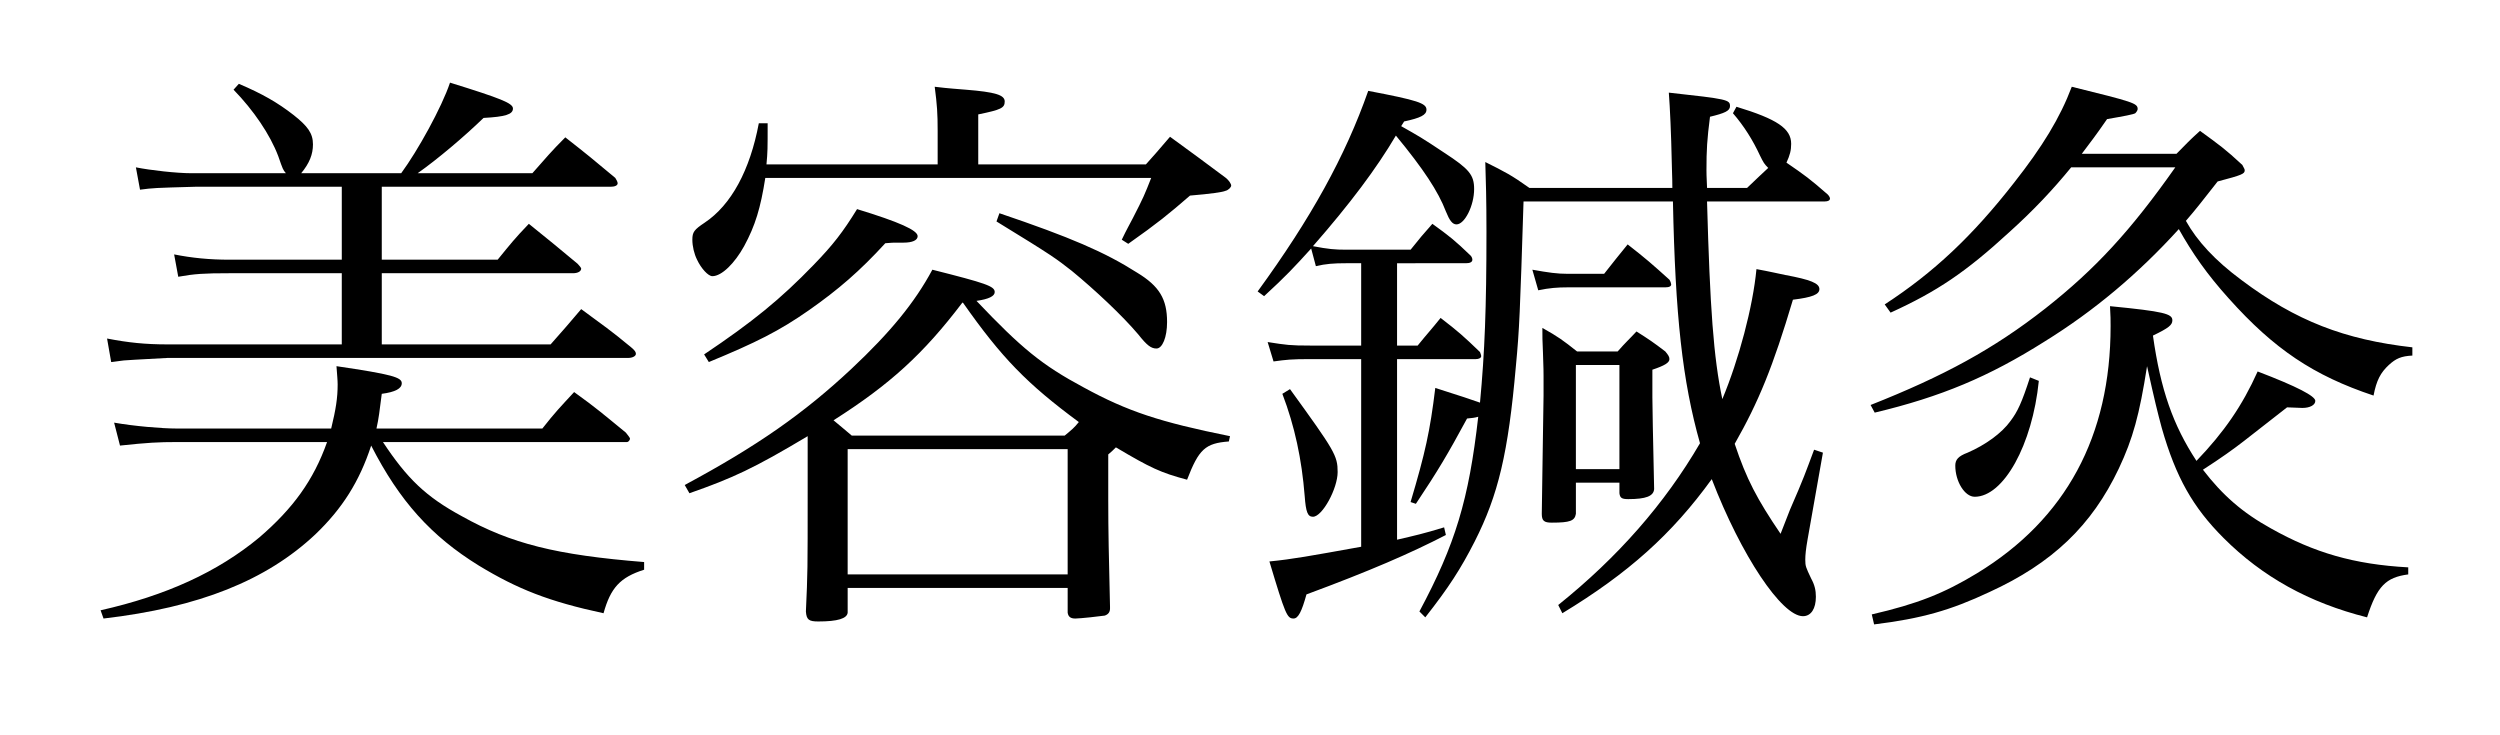
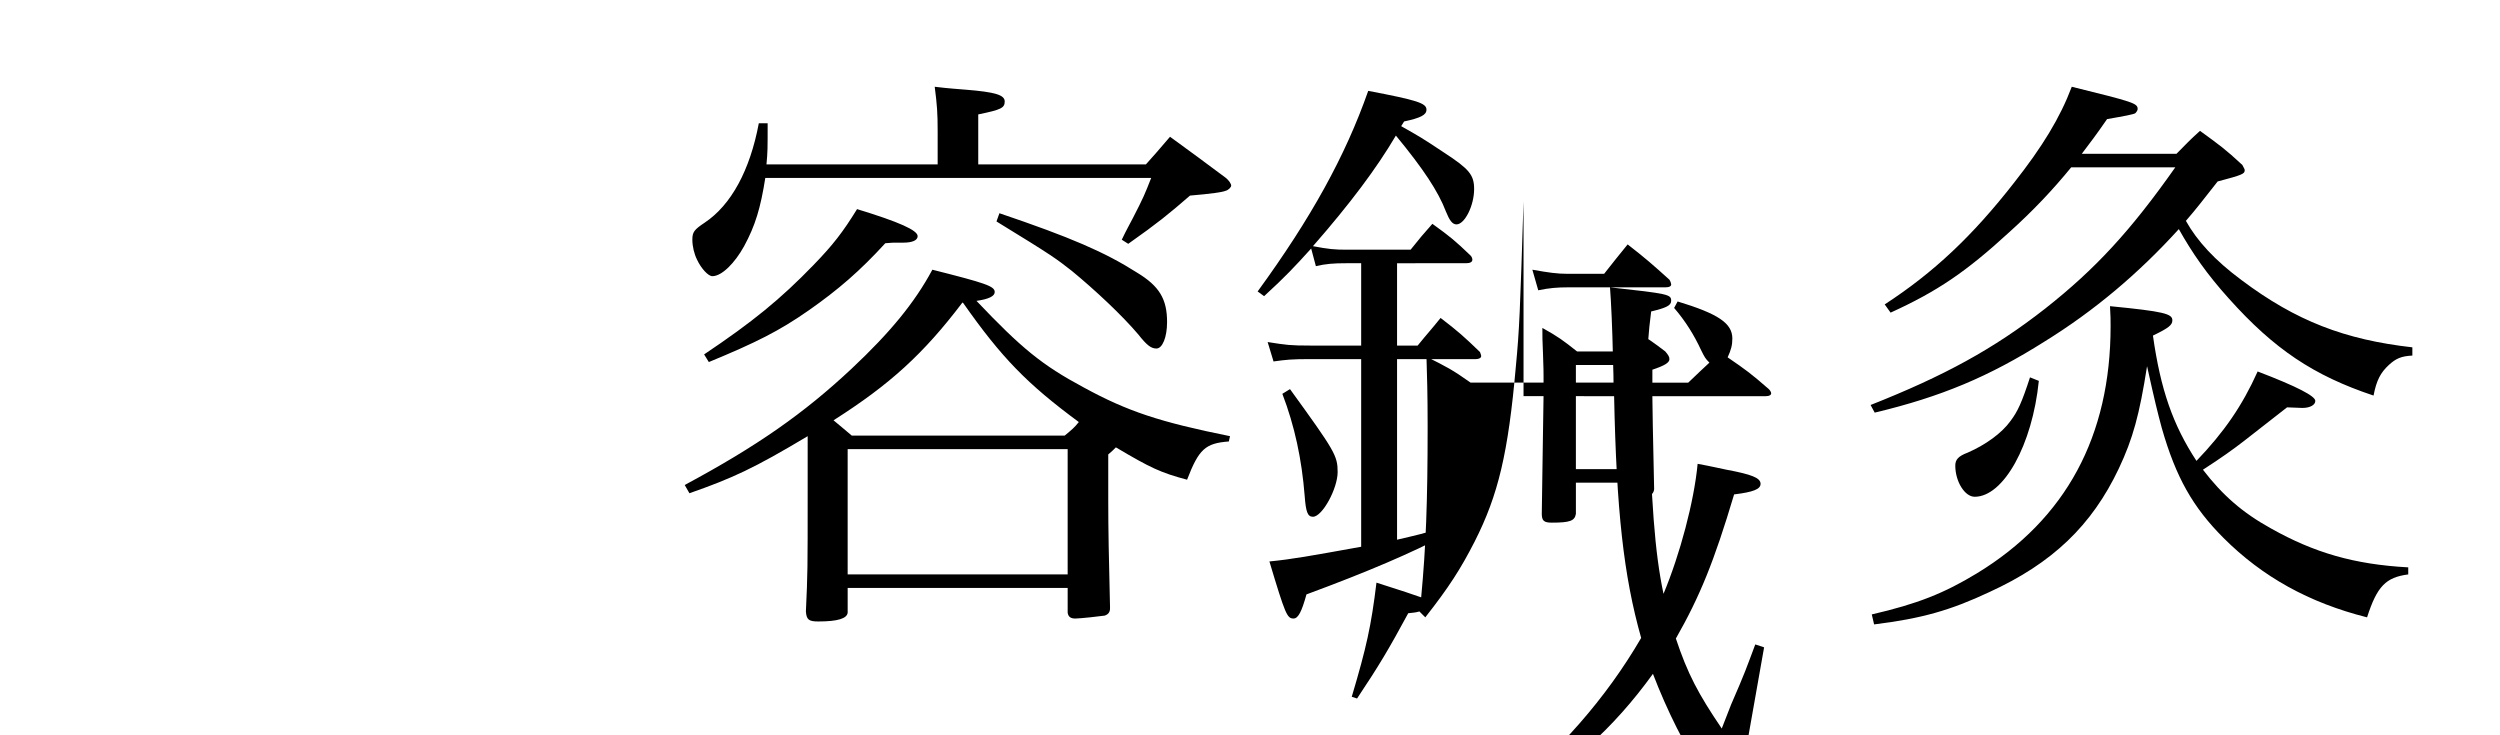
<svg xmlns="http://www.w3.org/2000/svg" version="1.1" baseProfile="tiny" id="レイヤー_1" x="0px" y="0px" width="340px" height="100px" viewBox="0 0 340 100" xml:space="preserve">
  <g>
-     <path d="M52.081,60.119c3.28,4.961,5.84,7.44,10.72,10.08c6.72,3.761,12.88,5.281,24.8,6.24v1.041   c-3.28,1.039-4.56,2.479-5.52,5.92c-7.44-1.6-11.68-3.28-16.96-6.48c-6.48-4-10.8-8.801-14.64-16.32   c-1.6,4.88-3.92,8.561-7.6,12.08c-6.64,6.24-15.76,9.92-28.801,11.44L13.68,83c8.88-2,15.92-5.2,21.601-9.92   c4.56-3.92,7.36-7.76,9.2-12.961H24.08c-2.56,0-4,0.08-7.76,0.48l-0.8-3.12c2.72,0.479,6.48,0.8,8.48,0.8h21.041   c0.64-2.64,0.88-4.16,0.88-6c0-0.561-0.08-1.36-0.16-2.48c7.6,1.12,8.88,1.52,8.88,2.32c0,0.721-0.88,1.2-2.72,1.44   c-0.32,2.479-0.4,3.28-0.72,4.72h22.56c1.76-2.24,2.4-2.88,4.32-4.96c3.12,2.24,4,3.04,7.04,5.521c0.32,0.4,0.56,0.72,0.56,0.8   c0,0.239-0.24,0.479-0.4,0.479h-0.72H52.081z M54.561,23.559c2.24-3.04,5.52-8.96,6.64-12.32c6.96,2.16,8.56,2.8,8.56,3.52   c0,0.8-1.04,1.12-4,1.28c-2.64,2.56-6.24,5.6-8.96,7.52h15.6c1.92-2.16,2.48-2.88,4.48-4.88c2.96,2.32,3.84,3.04,6.8,5.52   c0.16,0.24,0.32,0.56,0.32,0.72c0,0.32-0.4,0.48-0.96,0.48H51.921v9.92h15.76c1.76-2.16,2.32-2.88,4.24-4.88   c2.88,2.32,3.76,3.04,6.64,5.44c0.24,0.24,0.48,0.56,0.48,0.64c0,0.4-0.48,0.64-1.12,0.64h-26v9.68h22.96   c1.44-1.6,2.8-3.2,4.16-4.8c3.04,2.24,4,2.88,6.8,5.2c0.48,0.4,0.64,0.64,0.64,0.88c0,0.32-0.48,0.56-1.04,0.56H22.8l-4.4,0.24   c-1.52,0.08-1.52,0.08-3.28,0.32l-0.56-3.2c2.88,0.56,5.2,0.8,8.24,0.8h23.681v-9.68h-15.28c-3.44,0-4.72,0.08-6.96,0.48   l-0.56-3.04c2.4,0.48,4.8,0.72,7.521,0.72h15.28v-9.92h-19.92c-5.68,0.16-5.68,0.16-7.521,0.4l-0.56-3.04   c2,0.4,5.521,0.8,7.601,0.8h12.8c-0.4-0.48-0.4-0.48-1.04-2.32c-1.12-2.96-3.36-6.24-6.08-9.041l0.72-0.8   c3.2,1.36,5.28,2.56,7.44,4.24c1.92,1.52,2.64,2.48,2.64,4c0,1.36-0.48,2.56-1.6,3.92H54.561z" />
    <path d="M93.12,65.959c9.84-5.279,16.24-9.76,22.721-15.84c5.2-4.88,8.56-8.96,10.96-13.44c7.28,1.84,8.48,2.24,8.48,3.04   c0,0.56-0.8,0.96-2.48,1.2c6.081,6.4,8.88,8.72,14.561,11.761c6,3.279,10.4,4.72,19.92,6.64l-0.16,0.72   c-3.2,0.24-4.08,1.041-5.68,5.201c-3.6-0.961-4.96-1.601-9.68-4.4c-0.4,0.4-0.56,0.56-1.04,0.96v6.16   c0,4.399,0.08,7.681,0.24,14.56c0,0.08,0,0.16,0,0.24c0,0.48-0.24,0.801-0.72,0.961c-0.48,0.08-3.36,0.399-4,0.399   s-0.96-0.24-1.04-0.8v-3.36h-29.92v3.36c-0.08,0.8-1.36,1.199-4,1.199c-1.28,0-1.6-0.239-1.68-1.359   c0.24-5.36,0.24-5.36,0.24-16.32v-7.521c-7.36,4.4-10.16,5.681-16.08,7.761L93.12,65.959z M127.521,22.359v-4.56   c0-2.4-0.08-3.521-0.4-6c1.92,0.24,3.36,0.32,4.24,0.4c4,0.32,5.28,0.72,5.28,1.6c0,0.88-0.48,1.12-3.6,1.76v6.8h22.8   c1.36-1.52,1.36-1.52,3.28-3.76c3.84,2.8,3.84,2.8,7.6,5.6c0.4,0.32,0.72,0.8,0.72,1.04s-0.4,0.64-0.8,0.72   c-0.32,0.16-1.92,0.4-4.8,0.64c-2.96,2.56-4.32,3.68-8.4,6.561l-0.88-0.56c0.64-1.36,1.2-2.32,1.52-2.96   c1.44-2.8,1.6-3.2,2.48-5.44H104.08c-0.64,4.08-1.36,6.48-2.88,9.28c-1.28,2.32-3.04,4.08-4.32,4.08c-0.56,0-1.52-1.04-2.08-2.24   c-0.4-0.8-0.64-1.84-0.64-2.72c0-1.04,0.24-1.36,1.68-2.32c3.6-2.4,6.16-7.12,7.36-13.52h1.2c0,3.6,0,3.84-0.16,5.6H127.521z    M95.76,48.199c6.56-4.4,10.4-7.52,14.88-12.16c2.64-2.72,4-4.48,5.92-7.6c5.76,1.76,8.24,2.88,8.24,3.68   c0,0.56-0.72,0.88-1.92,0.88h-0.96c-0.32,0-0.72,0-1.52,0.08c-3.44,3.76-6.4,6.32-10.4,9.12c-4,2.8-7.2,4.4-13.6,7.04L95.76,48.199   z M130.881,41.159c-5.28,6.96-9.84,11.12-17.521,16.001c1.12,0.959,1.28,1.039,2.48,2.08h28.96c0.96-0.801,1.28-1.041,1.92-1.841   c-7.04-5.2-10.48-8.72-15.76-16.24H130.881z M115.281,78.12h29.92V61.08h-29.92V78.12z M135.921,28.999   c9.68,3.28,14.32,5.28,18.721,8.08c3.04,1.84,4.08,3.6,4.08,6.72c0,2.08-0.64,3.6-1.44,3.6c-0.72,0-1.28-0.4-2.48-1.92   c-2.16-2.56-5.92-6.08-9.04-8.64c-2.16-1.68-2.4-1.92-10.24-6.72L135.921,28.999z" />
-     <path d="M190.561,17.159c2.4,1.36,2.721,1.52,5.84,3.6c3.44,2.24,4.08,3.04,4.08,4.96c0,2.24-1.279,4.8-2.4,4.8   c-0.56,0-0.959-0.56-1.439-1.76c-1.04-2.72-3.04-5.76-6.801-10.32c-2.64,4.48-6.24,9.28-11.279,15.041   c2.08,0.4,2.96,0.48,4.56,0.48h8.72c1.281-1.6,1.681-2.08,2.961-3.52c2.32,1.68,3.04,2.24,5.199,4.32c0.16,0.16,0.24,0.4,0.24,0.56   c0,0.32-0.319,0.48-0.879,0.48H190v11.2h2.801c1.359-1.68,1.84-2.16,3.119-3.76c2.4,1.84,3.121,2.48,5.361,4.64   c0.08,0.24,0.16,0.4,0.16,0.56c0,0.24-0.32,0.4-0.721,0.4H190V73.4c2.4-0.561,3.521-0.801,6.4-1.681l0.24,1.04   c-4.801,2.48-10.32,4.881-18.961,8.08c-0.64,2.32-1.119,3.28-1.76,3.28c-0.88,0-1.119-0.56-3.279-7.761   c3.199-0.319,5.359-0.719,12.479-2v-25.52h-6.88c-2.641,0-3.28,0.08-5.04,0.32l-0.8-2.64c2.56,0.4,3.039,0.48,5.84,0.48h6.88v-11.2   h-2c-1.76,0-2.8,0.08-4.16,0.4l-0.64-2.4c-2.32,2.56-3.44,3.76-6.4,6.48l-0.88-0.64c7.28-10,11.921-18.4,15.04-27.281   c6.721,1.28,7.92,1.68,7.92,2.56c0,0.72-0.799,1.12-3.039,1.6L190.561,17.159z M175.439,52.92c6.081,8.4,6.48,9.039,6.48,11.279   s-2.08,6.08-3.359,6.08c-0.721,0-0.961-0.64-1.121-2.8c-0.399-5.04-1.359-9.521-3.039-13.92L175.439,52.92z M207.201,27.399   c-0.48,15.12-0.561,17.36-1.041,22.4c-1.039,11.84-2.399,17.521-5.6,23.84c-1.92,3.761-3.52,6.24-6.721,10.32l-0.799-0.8   c4.879-9.12,6.72-15.2,8-26.48c-0.561,0.16-0.801,0.16-1.521,0.24c-2.64,4.88-3.92,7.039-6.96,11.6l-0.721-0.24   c2-6.72,2.641-9.6,3.361-15.52c4,1.279,4.479,1.439,6.08,2c0.64-6.8,0.879-12.881,0.879-23.201c0-4.56-0.08-6.96-0.159-9.521   c2.72,1.36,3.521,1.76,6,3.52h19.44c0-1.52-0.08-2.72-0.08-3.52c-0.08-3.84-0.24-7.36-0.4-9.44c8.001,0.88,8.32,0.96,8.32,1.84   c0,0.64-0.72,0.96-2.72,1.44c-0.4,3.12-0.48,4.48-0.48,7.28c0,0.32,0,0.72,0.08,2.4h5.44c1.36-1.28,2.08-2,2.88-2.72   c-0.56-0.56-0.64-0.72-1.12-1.68c-0.96-2.08-2.16-4-3.68-5.76l0.479-0.88c5.521,1.68,7.44,2.96,7.44,5.04   c0,0.88-0.16,1.52-0.64,2.56c2.56,1.76,3.12,2.16,5.6,4.32c0.16,0.16,0.32,0.4,0.32,0.56c0,0.24-0.24,0.4-0.72,0.4h-16.001   c0.4,14.48,0.88,21.2,2.08,26.88c2.24-5.36,4.16-12.56,4.641-17.68c1.76,0.32,3.12,0.64,3.92,0.8c3.44,0.64,4.64,1.12,4.64,1.92   c0,0.72-0.96,1.12-3.6,1.44c-2.72,9.12-4.641,13.84-7.92,19.6c1.6,4.801,3.04,7.521,6.24,12.24l1.279-3.279   c1.92-4.4,2.08-4.961,3.28-8.16l1.2,0.399l-2.08,11.761c-0.24,1.359-0.32,2.16-0.32,2.8c0,0.88,0.08,1.04,0.8,2.56   c0.48,0.881,0.641,1.601,0.641,2.48c0,1.6-0.641,2.641-1.76,2.641c-2.881,0-8.4-8.24-12.4-18.641   c-5.44,7.52-11.36,12.8-20.321,18.24l-0.56-1.12c8.08-6.48,14.48-13.761,19.28-22.001c-2.399-8.48-3.359-17.36-3.68-32.88H207.201z    M218.161,37.239c1.44-1.84,1.84-2.32,3.2-4c2.56,2,3.28,2.64,5.68,4.8c0.16,0.24,0.24,0.56,0.24,0.64c0,0.24-0.24,0.4-0.8,0.4   h-13.28c-1.36,0-2.48,0.08-4,0.4l-0.801-2.8c2.24,0.4,3.36,0.56,4.801,0.56H218.161z M220.001,47.799   c1.12-1.28,1.521-1.6,2.561-2.72c1.76,1.12,2.239,1.44,3.92,2.72c0.399,0.48,0.56,0.72,0.56,1.04c0,0.48-0.64,0.88-2.319,1.44   c0,1.68,0,2.721,0,3.76c0,1.041,0.079,5.201,0.239,12.48c-0.08,0.96-1.12,1.36-3.52,1.36c-0.88,0-1.12-0.16-1.2-0.8v-1.44h-5.921   v4.24c-0.159,0.96-0.799,1.2-3.279,1.2c-1.04,0-1.36-0.24-1.36-1.2c0.08-3.681,0.08-7.28,0.16-10.8l0.08-5.281   c0-1.76,0-2.319,0-2.64c0-0.72,0-0.72-0.08-3.2c-0.08-1.92-0.08-1.92-0.08-3.36c2.16,1.2,2.8,1.68,4.72,3.2H220.001z    M214.32,49.639V63.8h5.921V49.639H214.32z" />
+     <path d="M190.561,17.159c2.4,1.36,2.721,1.52,5.84,3.6c3.44,2.24,4.08,3.04,4.08,4.96c0,2.24-1.279,4.8-2.4,4.8   c-0.56,0-0.959-0.56-1.439-1.76c-1.04-2.72-3.04-5.76-6.801-10.32c-2.64,4.48-6.24,9.28-11.279,15.041   c2.08,0.4,2.96,0.48,4.56,0.48h8.72c1.281-1.6,1.681-2.08,2.961-3.52c2.32,1.68,3.04,2.24,5.199,4.32c0.16,0.16,0.24,0.4,0.24,0.56   c0,0.32-0.319,0.48-0.879,0.48H190v11.2h2.801c1.359-1.68,1.84-2.16,3.119-3.76c2.4,1.84,3.121,2.48,5.361,4.64   c0.08,0.24,0.16,0.4,0.16,0.56c0,0.24-0.32,0.4-0.721,0.4H190V73.4c2.4-0.561,3.521-0.801,6.4-1.681l0.24,1.04   c-4.801,2.48-10.32,4.881-18.961,8.08c-0.64,2.32-1.119,3.28-1.76,3.28c-0.88,0-1.119-0.56-3.279-7.761   c3.199-0.319,5.359-0.719,12.479-2v-25.52h-6.88c-2.641,0-3.28,0.08-5.04,0.32l-0.8-2.64c2.56,0.4,3.039,0.48,5.84,0.48h6.88v-11.2   h-2c-1.76,0-2.8,0.08-4.16,0.4l-0.64-2.4c-2.32,2.56-3.44,3.76-6.4,6.48l-0.88-0.64c7.28-10,11.921-18.4,15.04-27.281   c6.721,1.28,7.92,1.68,7.92,2.56c0,0.72-0.799,1.12-3.039,1.6L190.561,17.159z M175.439,52.92c6.081,8.4,6.48,9.039,6.48,11.279   s-2.08,6.08-3.359,6.08c-0.721,0-0.961-0.64-1.121-2.8c-0.399-5.04-1.359-9.521-3.039-13.92L175.439,52.92z M207.201,27.399   c-0.48,15.12-0.561,17.36-1.041,22.4c-1.039,11.84-2.399,17.521-5.6,23.84c-1.92,3.761-3.52,6.24-6.721,10.32l-0.799-0.8   c-0.561,0.16-0.801,0.16-1.521,0.24c-2.64,4.88-3.92,7.039-6.96,11.6l-0.721-0.24   c2-6.72,2.641-9.6,3.361-15.52c4,1.279,4.479,1.439,6.08,2c0.64-6.8,0.879-12.881,0.879-23.201c0-4.56-0.08-6.96-0.159-9.521   c2.72,1.36,3.521,1.76,6,3.52h19.44c0-1.52-0.08-2.72-0.08-3.52c-0.08-3.84-0.24-7.36-0.4-9.44c8.001,0.88,8.32,0.96,8.32,1.84   c0,0.64-0.72,0.96-2.72,1.44c-0.4,3.12-0.48,4.48-0.48,7.28c0,0.32,0,0.72,0.08,2.4h5.44c1.36-1.28,2.08-2,2.88-2.72   c-0.56-0.56-0.64-0.72-1.12-1.68c-0.96-2.08-2.16-4-3.68-5.76l0.479-0.88c5.521,1.68,7.44,2.96,7.44,5.04   c0,0.88-0.16,1.52-0.64,2.56c2.56,1.76,3.12,2.16,5.6,4.32c0.16,0.16,0.32,0.4,0.32,0.56c0,0.24-0.24,0.4-0.72,0.4h-16.001   c0.4,14.48,0.88,21.2,2.08,26.88c2.24-5.36,4.16-12.56,4.641-17.68c1.76,0.32,3.12,0.64,3.92,0.8c3.44,0.64,4.64,1.12,4.64,1.92   c0,0.72-0.96,1.12-3.6,1.44c-2.72,9.12-4.641,13.84-7.92,19.6c1.6,4.801,3.04,7.521,6.24,12.24l1.279-3.279   c1.92-4.4,2.08-4.961,3.28-8.16l1.2,0.399l-2.08,11.761c-0.24,1.359-0.32,2.16-0.32,2.8c0,0.88,0.08,1.04,0.8,2.56   c0.48,0.881,0.641,1.601,0.641,2.48c0,1.6-0.641,2.641-1.76,2.641c-2.881,0-8.4-8.24-12.4-18.641   c-5.44,7.52-11.36,12.8-20.321,18.24l-0.56-1.12c8.08-6.48,14.48-13.761,19.28-22.001c-2.399-8.48-3.359-17.36-3.68-32.88H207.201z    M218.161,37.239c1.44-1.84,1.84-2.32,3.2-4c2.56,2,3.28,2.64,5.68,4.8c0.16,0.24,0.24,0.56,0.24,0.64c0,0.24-0.24,0.4-0.8,0.4   h-13.28c-1.36,0-2.48,0.08-4,0.4l-0.801-2.8c2.24,0.4,3.36,0.56,4.801,0.56H218.161z M220.001,47.799   c1.12-1.28,1.521-1.6,2.561-2.72c1.76,1.12,2.239,1.44,3.92,2.72c0.399,0.48,0.56,0.72,0.56,1.04c0,0.48-0.64,0.88-2.319,1.44   c0,1.68,0,2.721,0,3.76c0,1.041,0.079,5.201,0.239,12.48c-0.08,0.96-1.12,1.36-3.52,1.36c-0.88,0-1.12-0.16-1.2-0.8v-1.44h-5.921   v4.24c-0.159,0.96-0.799,1.2-3.279,1.2c-1.04,0-1.36-0.24-1.36-1.2c0.08-3.681,0.08-7.28,0.16-10.8l0.08-5.281   c0-1.76,0-2.319,0-2.64c0-0.72,0-0.72-0.08-3.2c-0.08-1.92-0.08-1.92-0.08-3.36c2.16,1.2,2.8,1.68,4.72,3.2H220.001z    M214.32,49.639V63.8h5.921V49.639H214.32z" />
    <path d="M296.001,20.918c1.36-1.36,1.76-1.84,3.2-3.12c2.64,1.92,3.44,2.48,5.76,4.64c0.24,0.48,0.32,0.56,0.32,0.72   c0,0.48-0.32,0.64-3.68,1.52c-2.08,2.64-2.801,3.6-4.32,5.36c1.52,2.72,3.92,5.36,7.6,8.08c7.36,5.52,14.001,8.08,23.201,9.12v1.12   c-1.521,0.08-2.24,0.4-3.2,1.28c-1.12,1.04-1.68,2.08-2.08,4.16c-8.16-2.719-13.521-6.319-19.681-13.2   c-2.96-3.28-4.96-6.16-6.8-9.44c-5.521,6.081-11.521,11.121-18.24,15.281c-7.601,4.8-14.081,7.52-23.121,9.68l-0.56-1.039   c9.92-3.921,16.72-7.601,23.76-13.121c6.801-5.36,11.601-10.56,17.681-19.2h-14.16c-2.48,3.04-5.2,5.92-8.4,8.8   c-5.92,5.44-9.84,8.08-16.16,10.96l-0.8-1.12c6.64-4.32,11.92-9.28,17.601-16.56c3.84-4.88,6.24-8.8,7.84-13.041   c8.4,2.08,8.96,2.24,8.96,3.04c0,0.16-0.16,0.4-0.319,0.56c-0.24,0.16-1.521,0.4-3.841,0.8c-1.6,2.32-2.24,3.12-3.439,4.72H296.001   z M254.561,83.561c6.239-1.44,9.84-2.881,14.32-5.601c12.08-7.36,18.16-18.641,18.16-33.601c0-0.72,0-1.44-0.08-2.72   c7.36,0.72,8.48,1.04,8.48,1.92c0,0.64-0.48,1.04-2.641,2.08c1.04,7.361,2.721,12.16,5.92,17.041c3.761-3.92,6.24-7.52,8.32-12.16   c5.44,2.08,7.841,3.359,7.841,4c0,0.561-0.721,0.96-1.761,0.96c-0.159,0-0.159,0-2.08-0.08c-1.12,0.88-1.12,0.88-5.84,4.56   c-1.439,1.121-3.12,2.32-5.6,3.921c2.64,3.44,5.359,5.84,9.279,8c5.841,3.28,11.28,4.88,18.641,5.28v0.96   c-3.04,0.399-4.24,1.601-5.6,5.84c-7.92-2-14.24-5.521-19.521-10.8c-4.16-4.16-6.48-8.24-8.4-14.961c-0.56-2.08-0.96-3.68-2-8.4   c-1.04,6.64-1.92,9.84-3.84,13.92c-3.681,7.761-9.04,12.88-17.601,16.8c-5.28,2.48-9.2,3.601-15.681,4.4L254.561,83.561z    M277.28,51.799c-0.88,8.721-4.8,15.761-8.72,15.761c-1.36,0-2.641-2.08-2.641-4.239c0-0.801,0.4-1.281,1.681-1.761   c2.399-1.04,4.64-2.64,5.84-4.32c0.96-1.28,1.521-2.479,2.641-5.92L277.28,51.799z" />
  </g>
</svg>